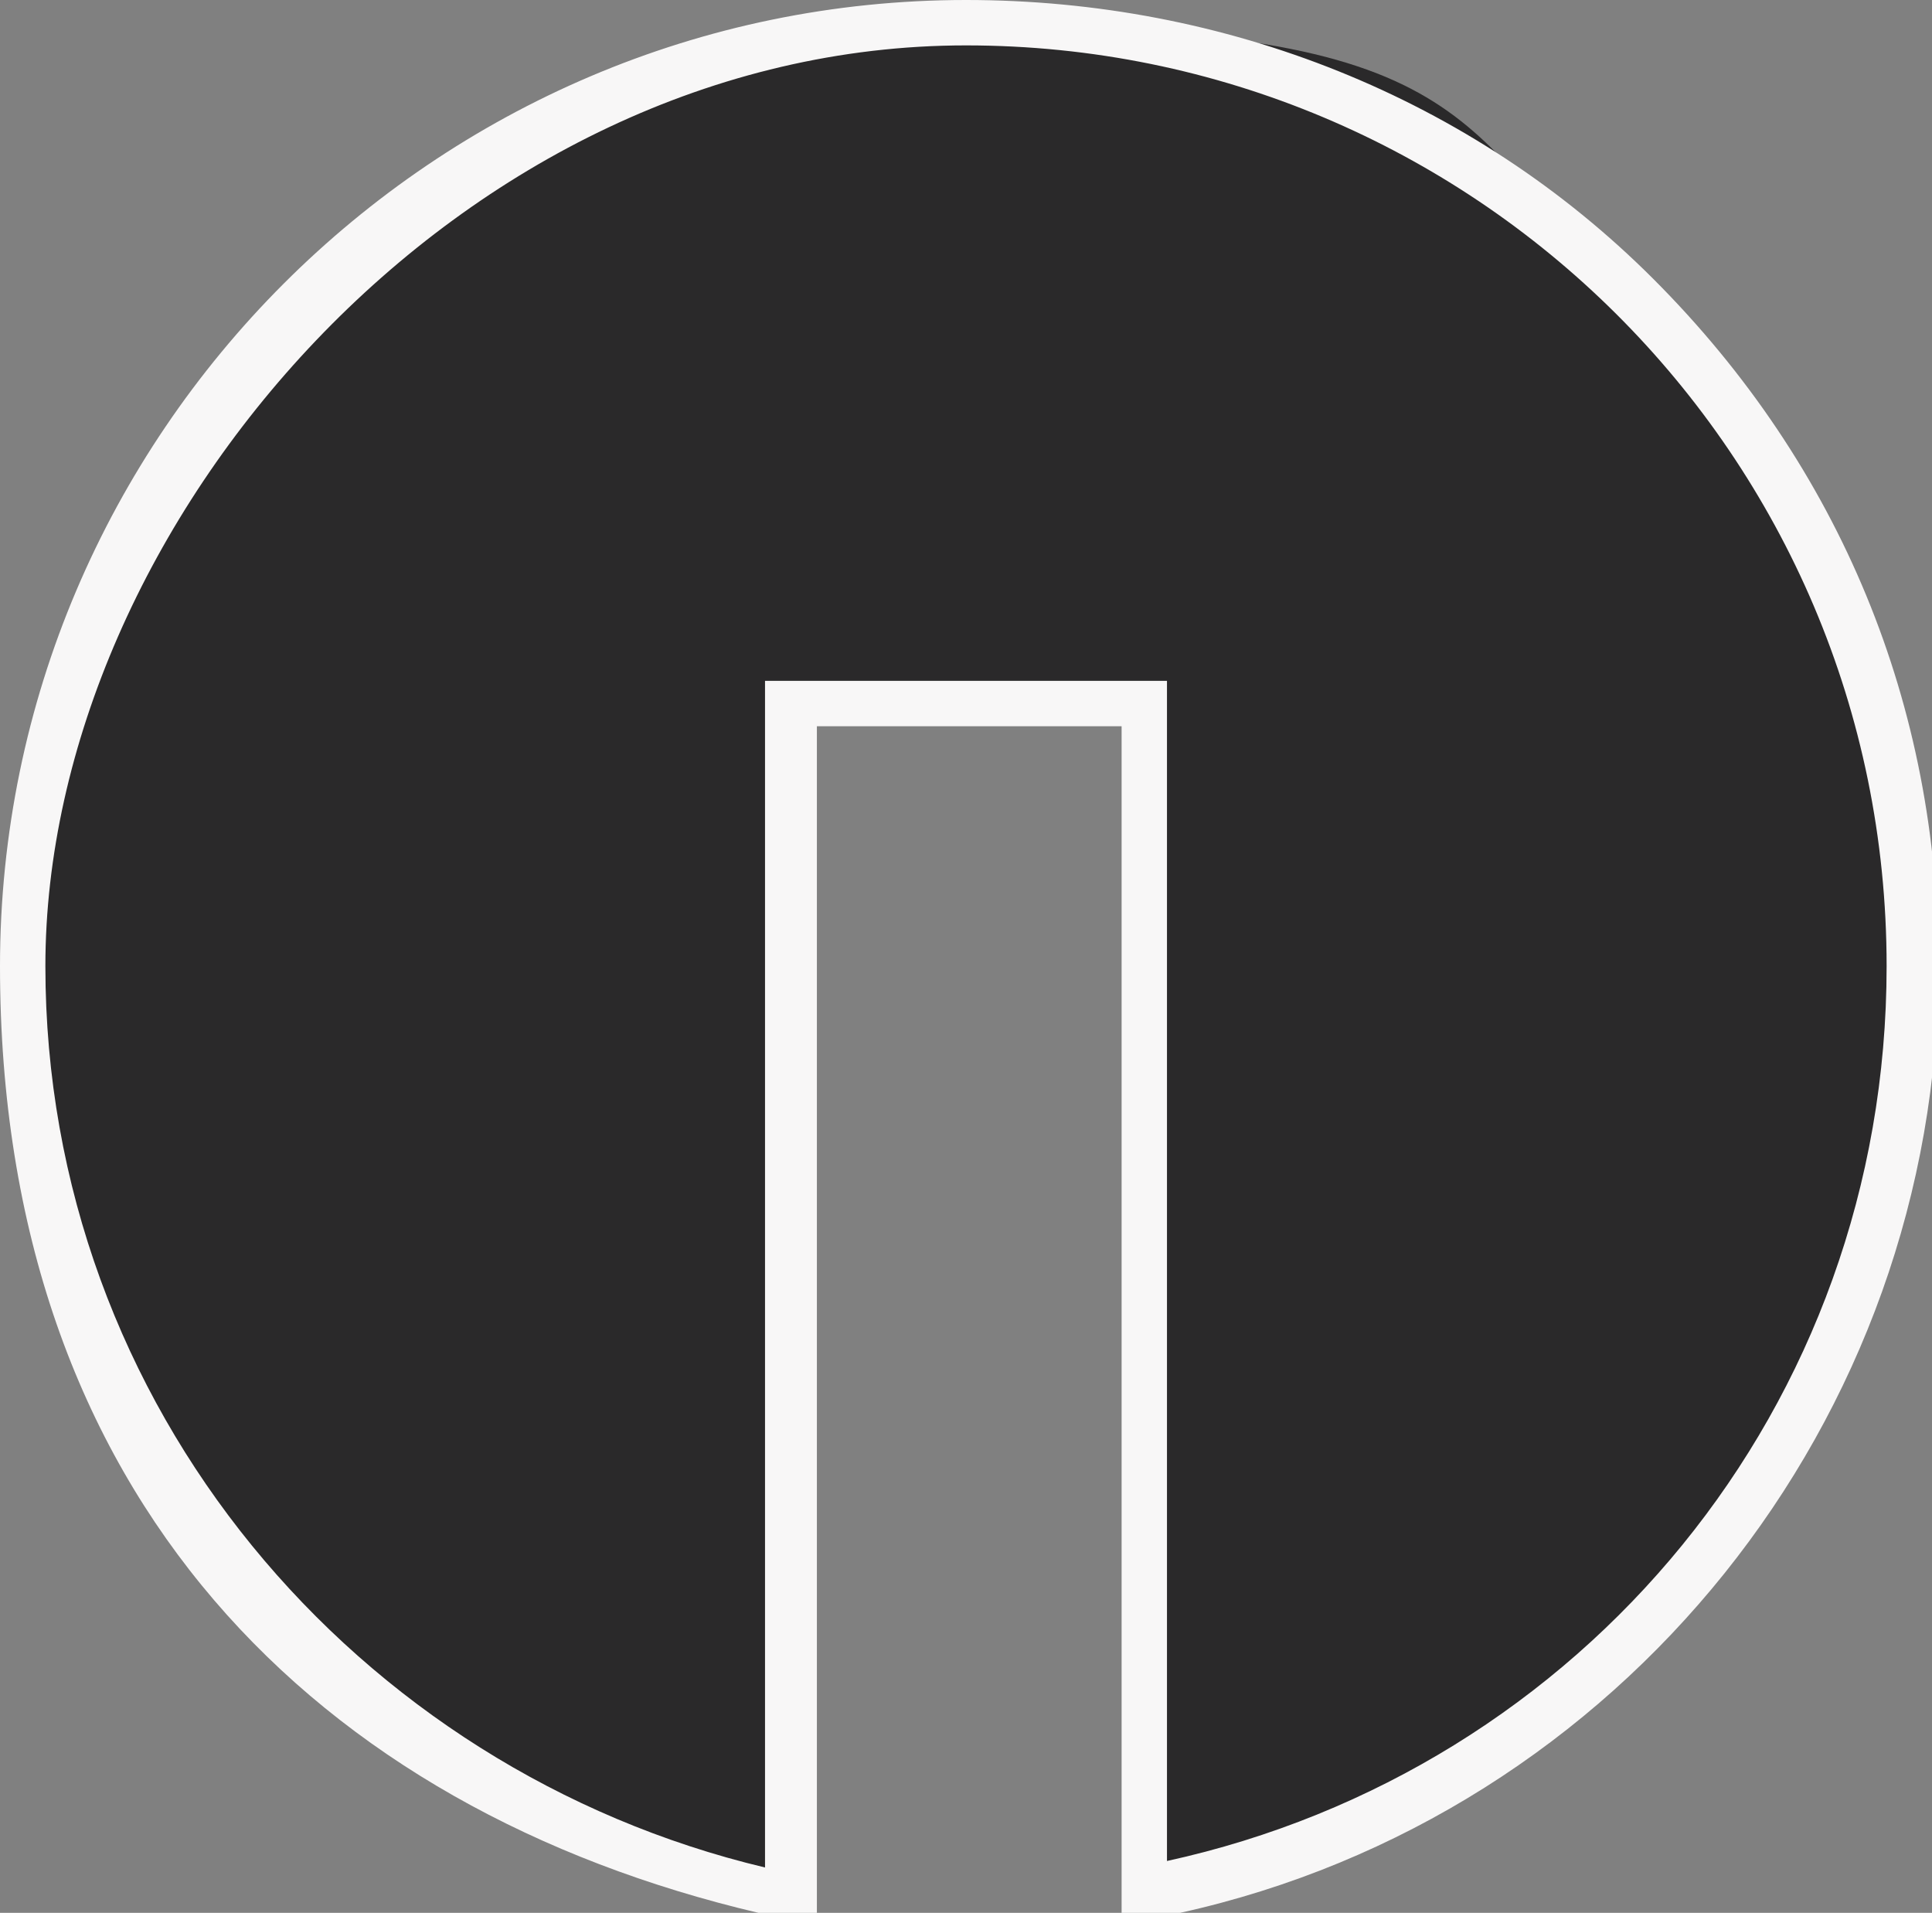
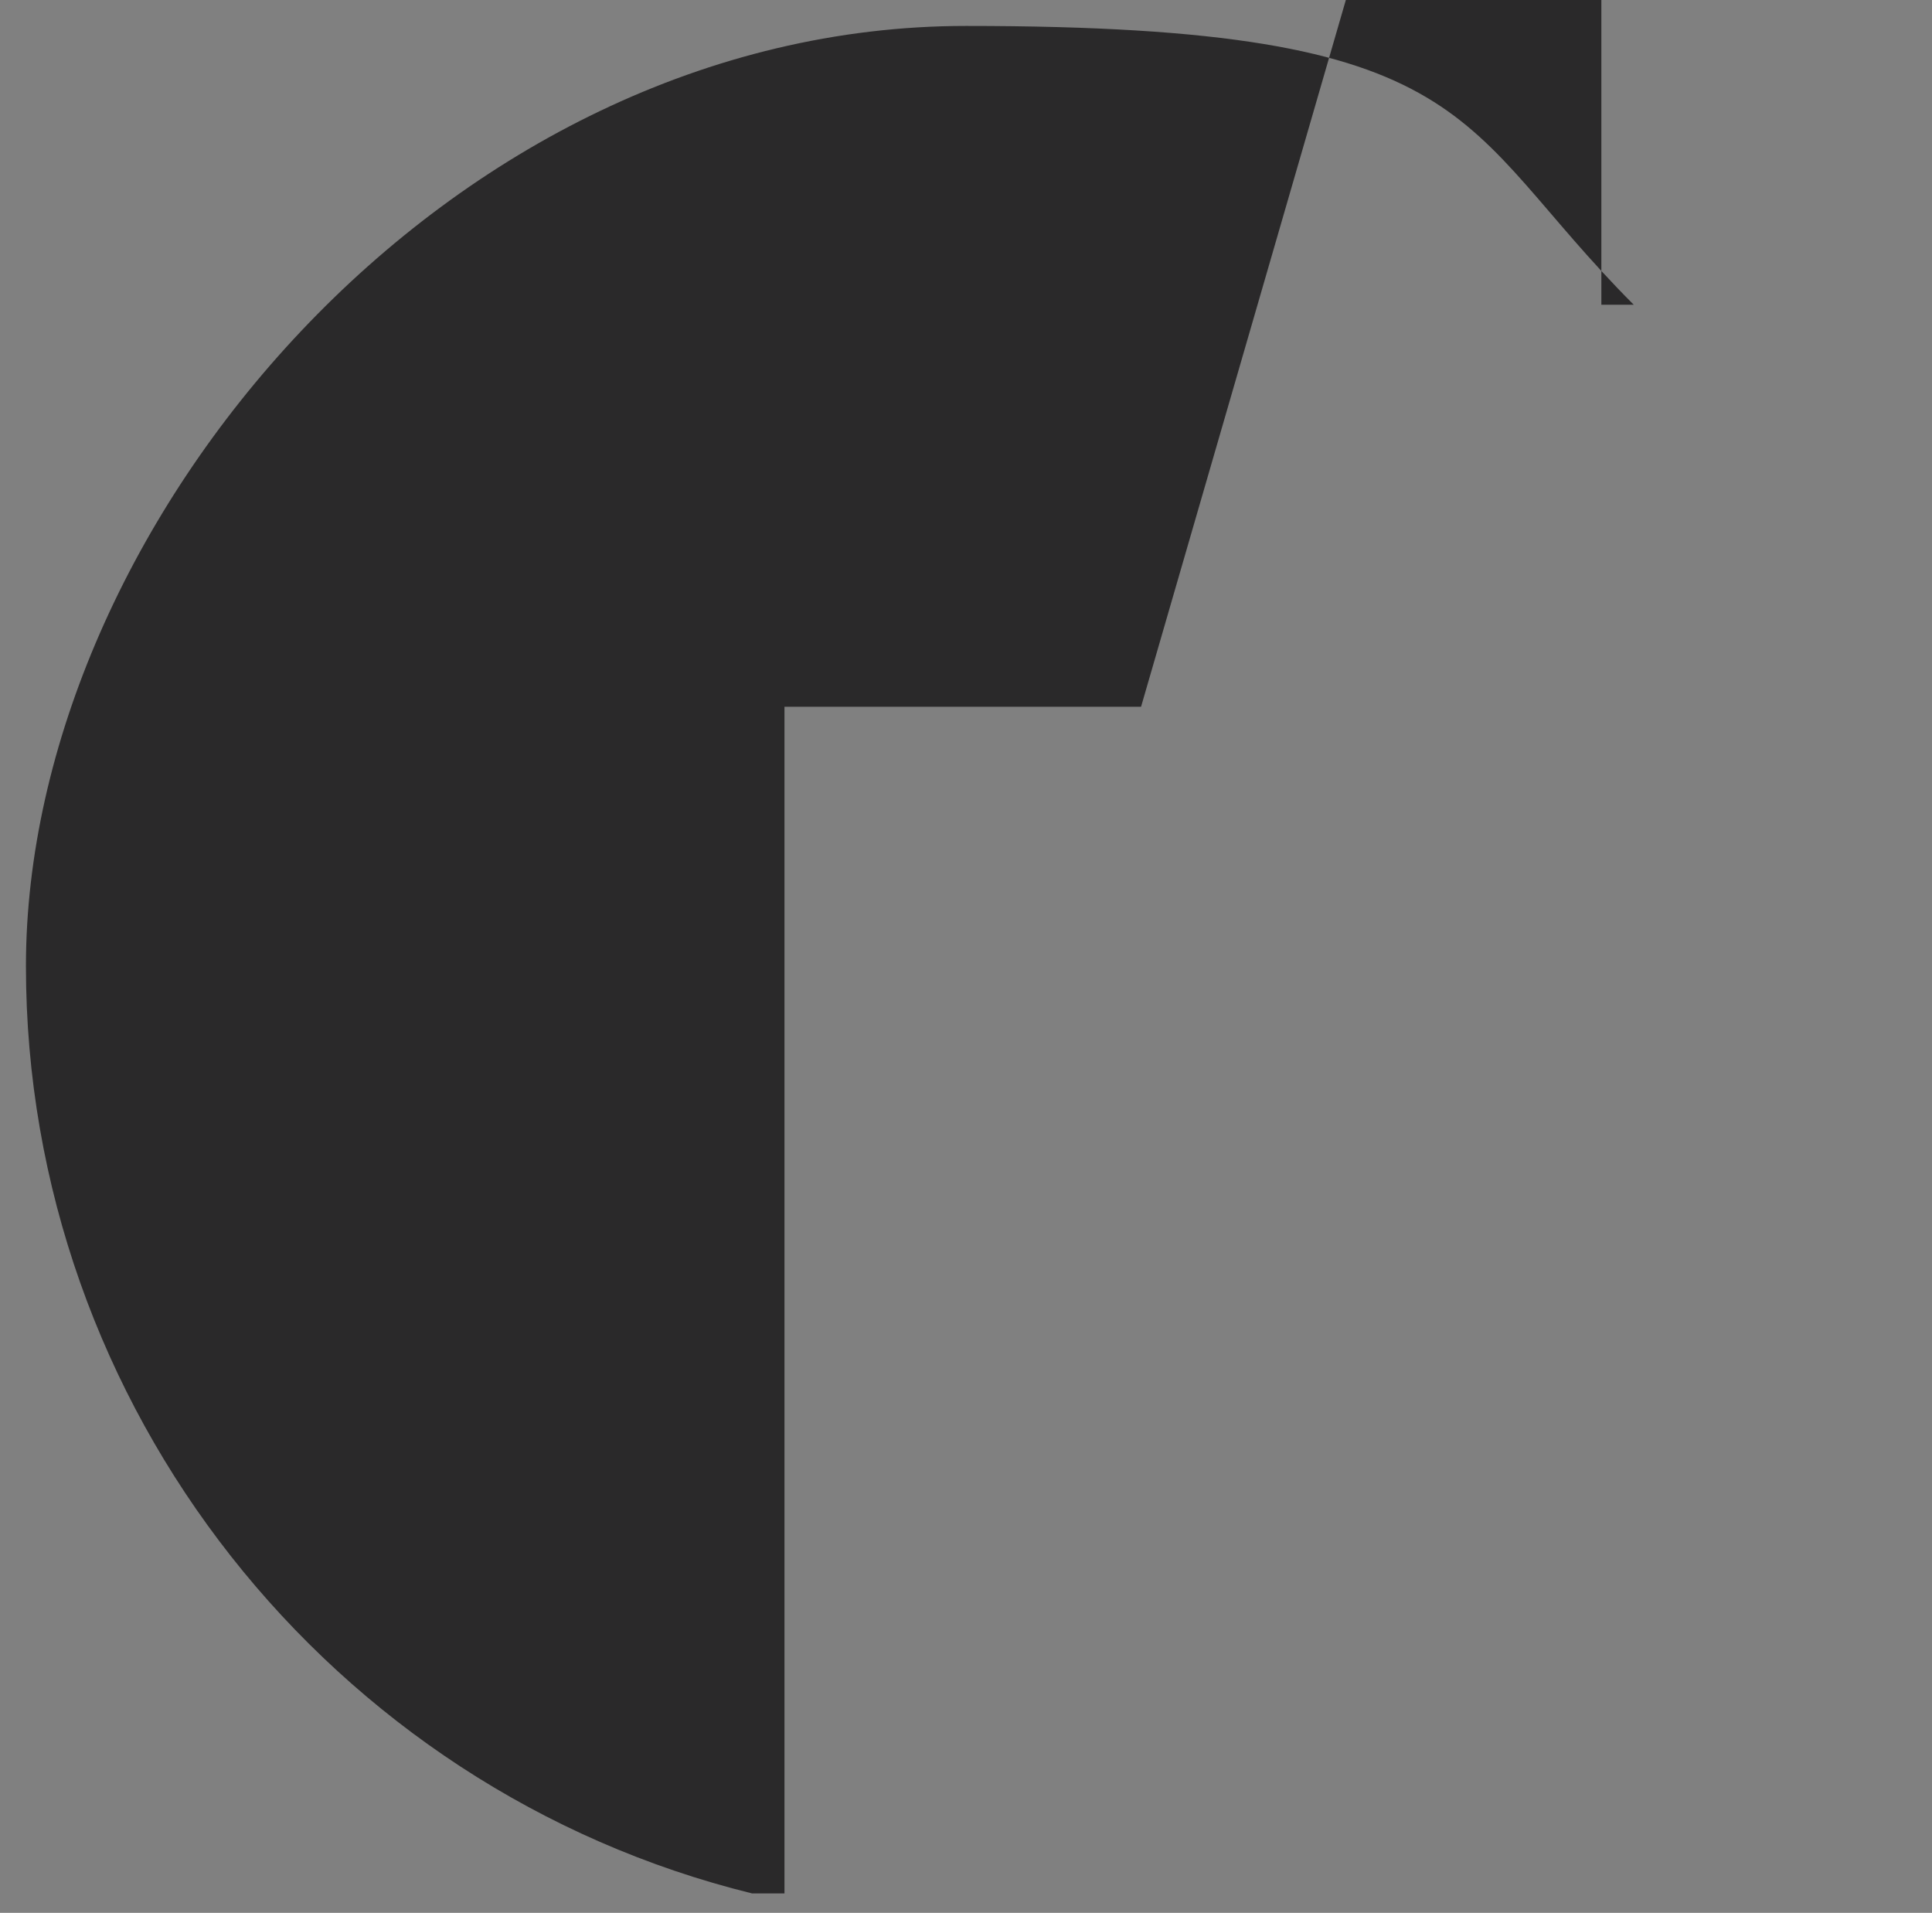
<svg xmlns="http://www.w3.org/2000/svg" id="Ebene_1" viewBox="0 0 29.8 29.5">
  <rect x="0" y="0" width="29.8" height="29.5" fill="#808080" stroke="none" />
  <defs>
    <style>      .st0 {        fill: #2a292a;      }      .st1 {        fill: #f8f7f7;      }    </style>
  </defs>
-   <path class="st0" d="M17.6,10.9h-5.5v18.3h-.5C5.1,27.6.4,21.7.4,14.9S6.9.4,14.9.4s7.5,1.5,10.3,4.3c2.7,2.7,4.3,6.4,4.2,10.3,0,6.8-4.8,12.7-11.4,14.2h-.5c0,.1,0-18.3,0-18.3Z" />
-   <path class="st1" d="M14.9.7c7.8,0,14.2,6.3,14.2,14.2,0,6.8-4.7,12.4-11.1,13.8V10.5h-6.2v18.3C5.5,27.3.7,21.7.7,14.9S7.1.7,14.9.7M14.9,0C6.7,0,0,6.7,0,14.9s4.9,13,11.7,14.6l.9.2V11.2h4.7v18.5l.9-.2c6.8-1.5,11.7-7.6,11.7-14.6,0-4-1.5-7.7-4.4-10.6C22.7,1.5,18.9,0,14.9,0h0Z" />
+   <path class="st0" d="M17.6,10.9h-5.5v18.3h-.5C5.1,27.6.4,21.7.4,14.9S6.9.4,14.9.4s7.5,1.5,10.3,4.3h-.5c0,.1,0-18.3,0-18.3Z" />
</svg>